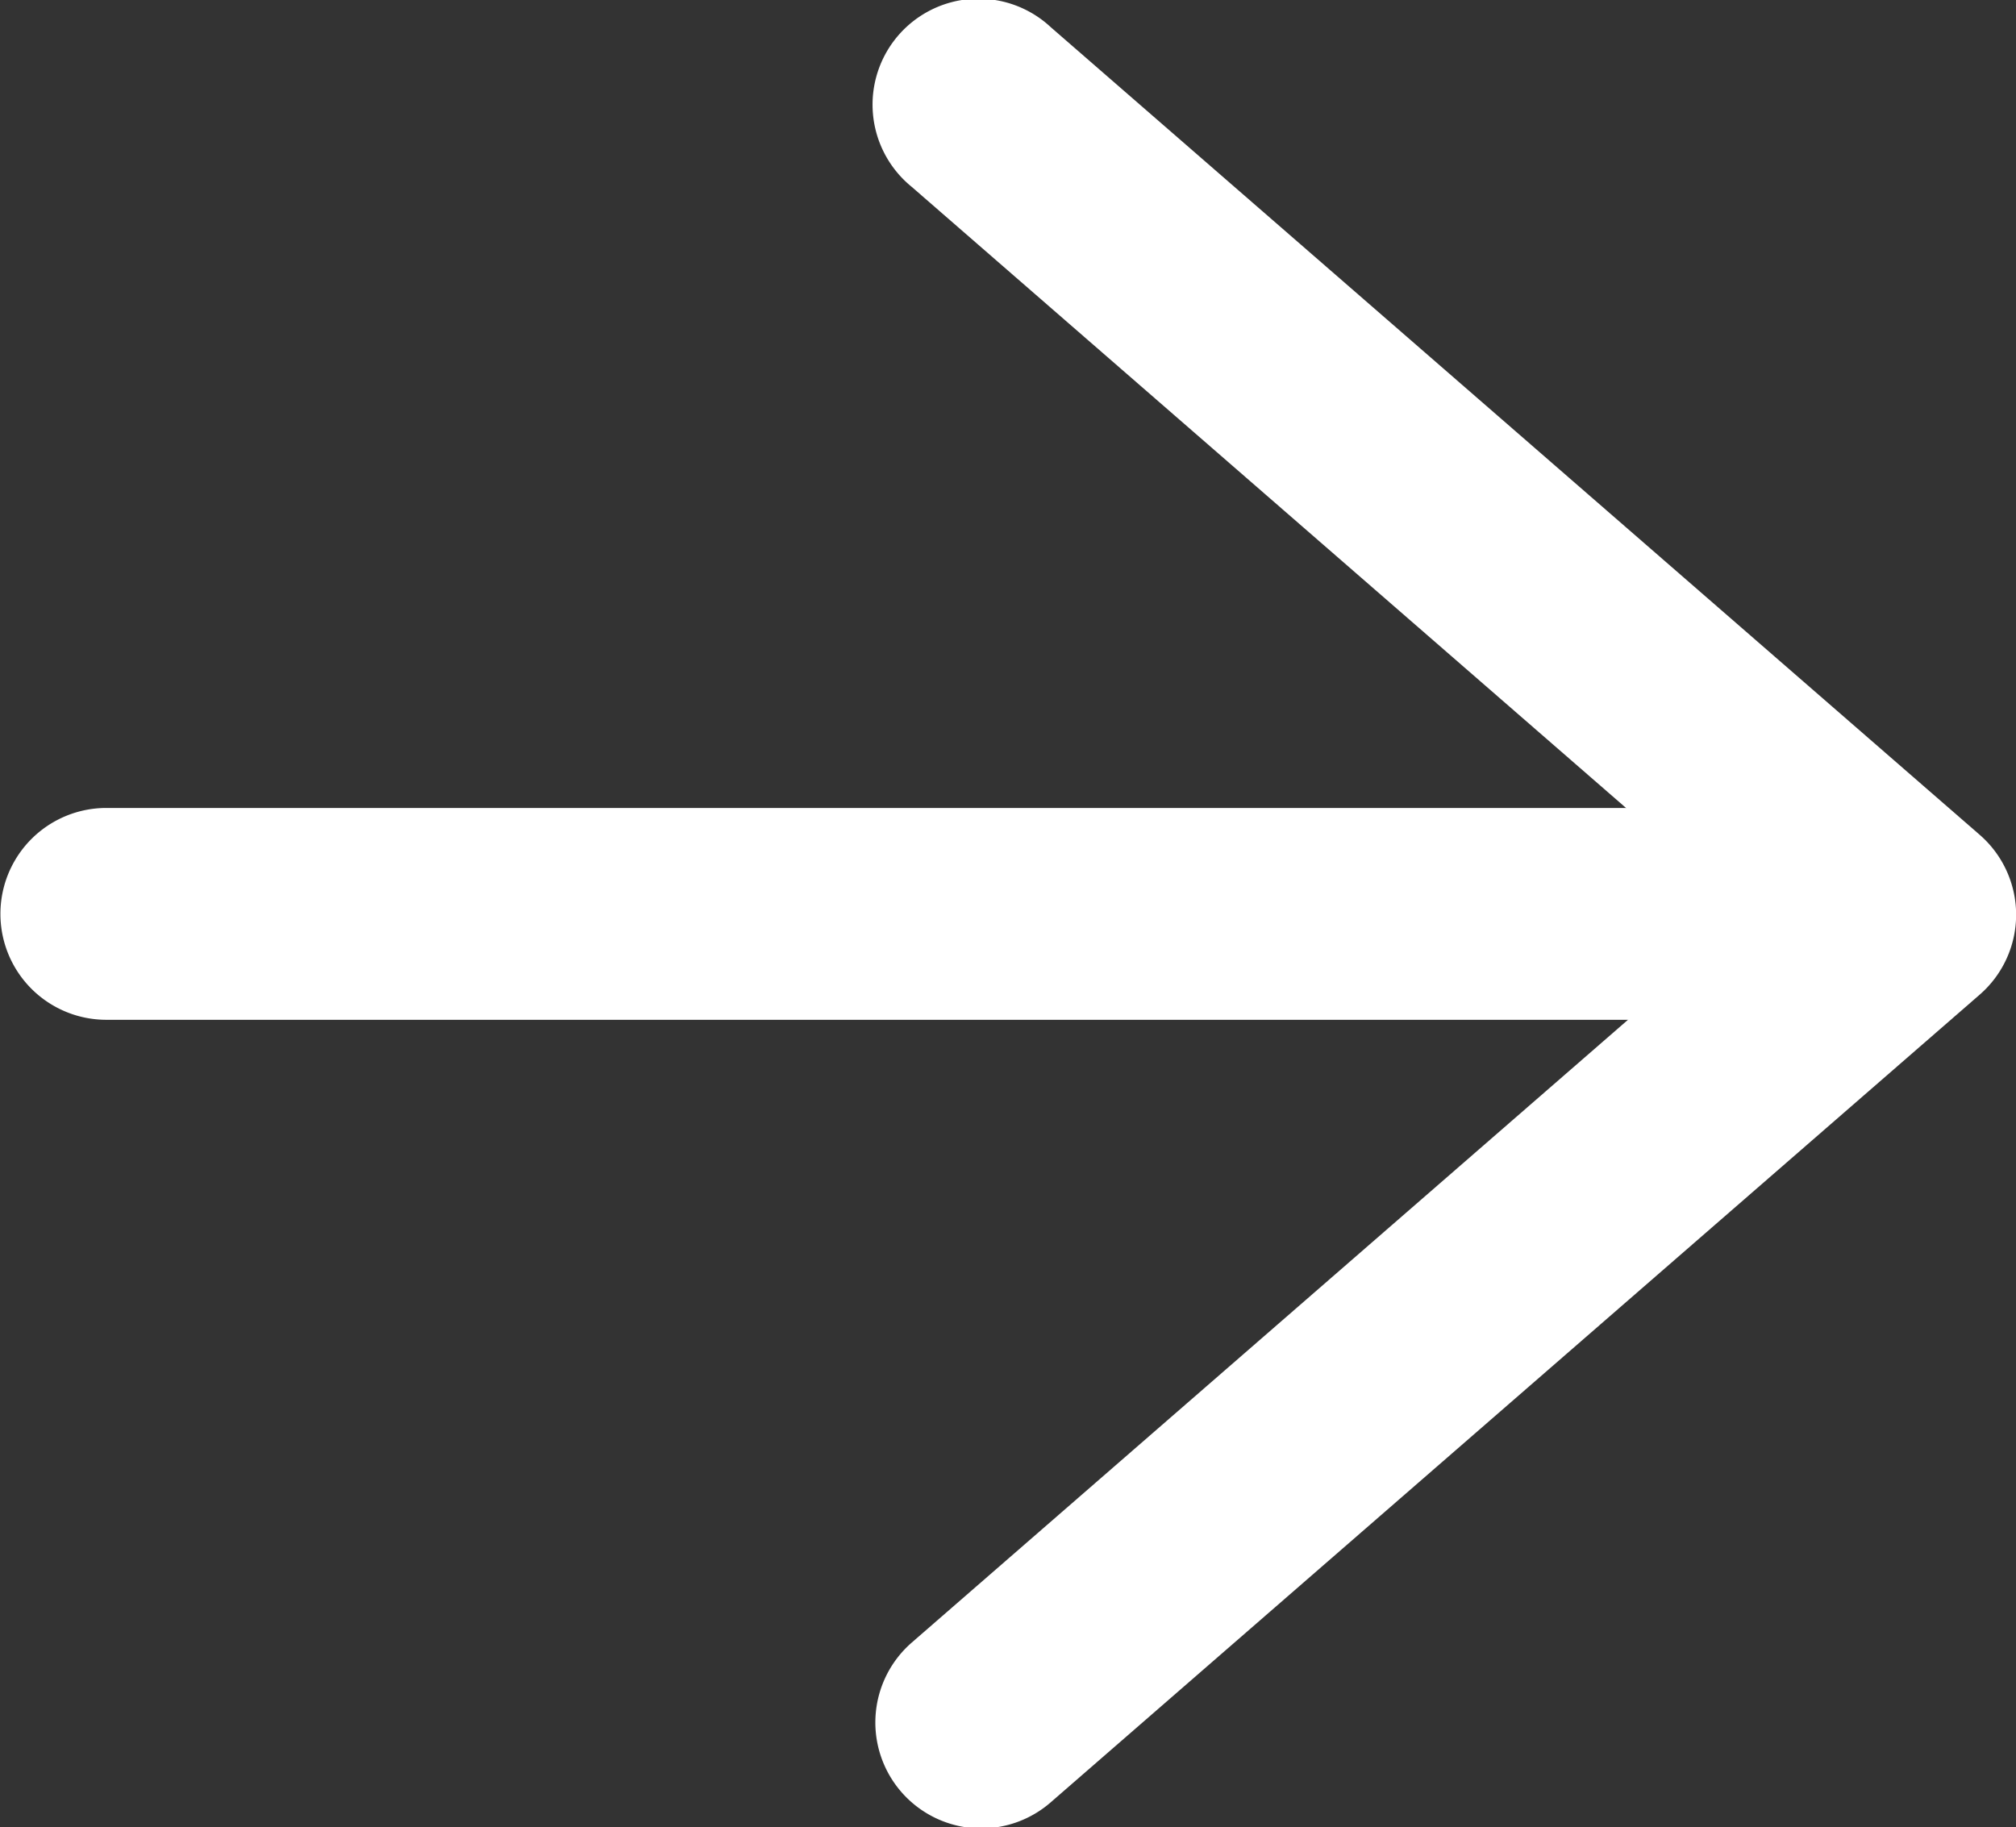
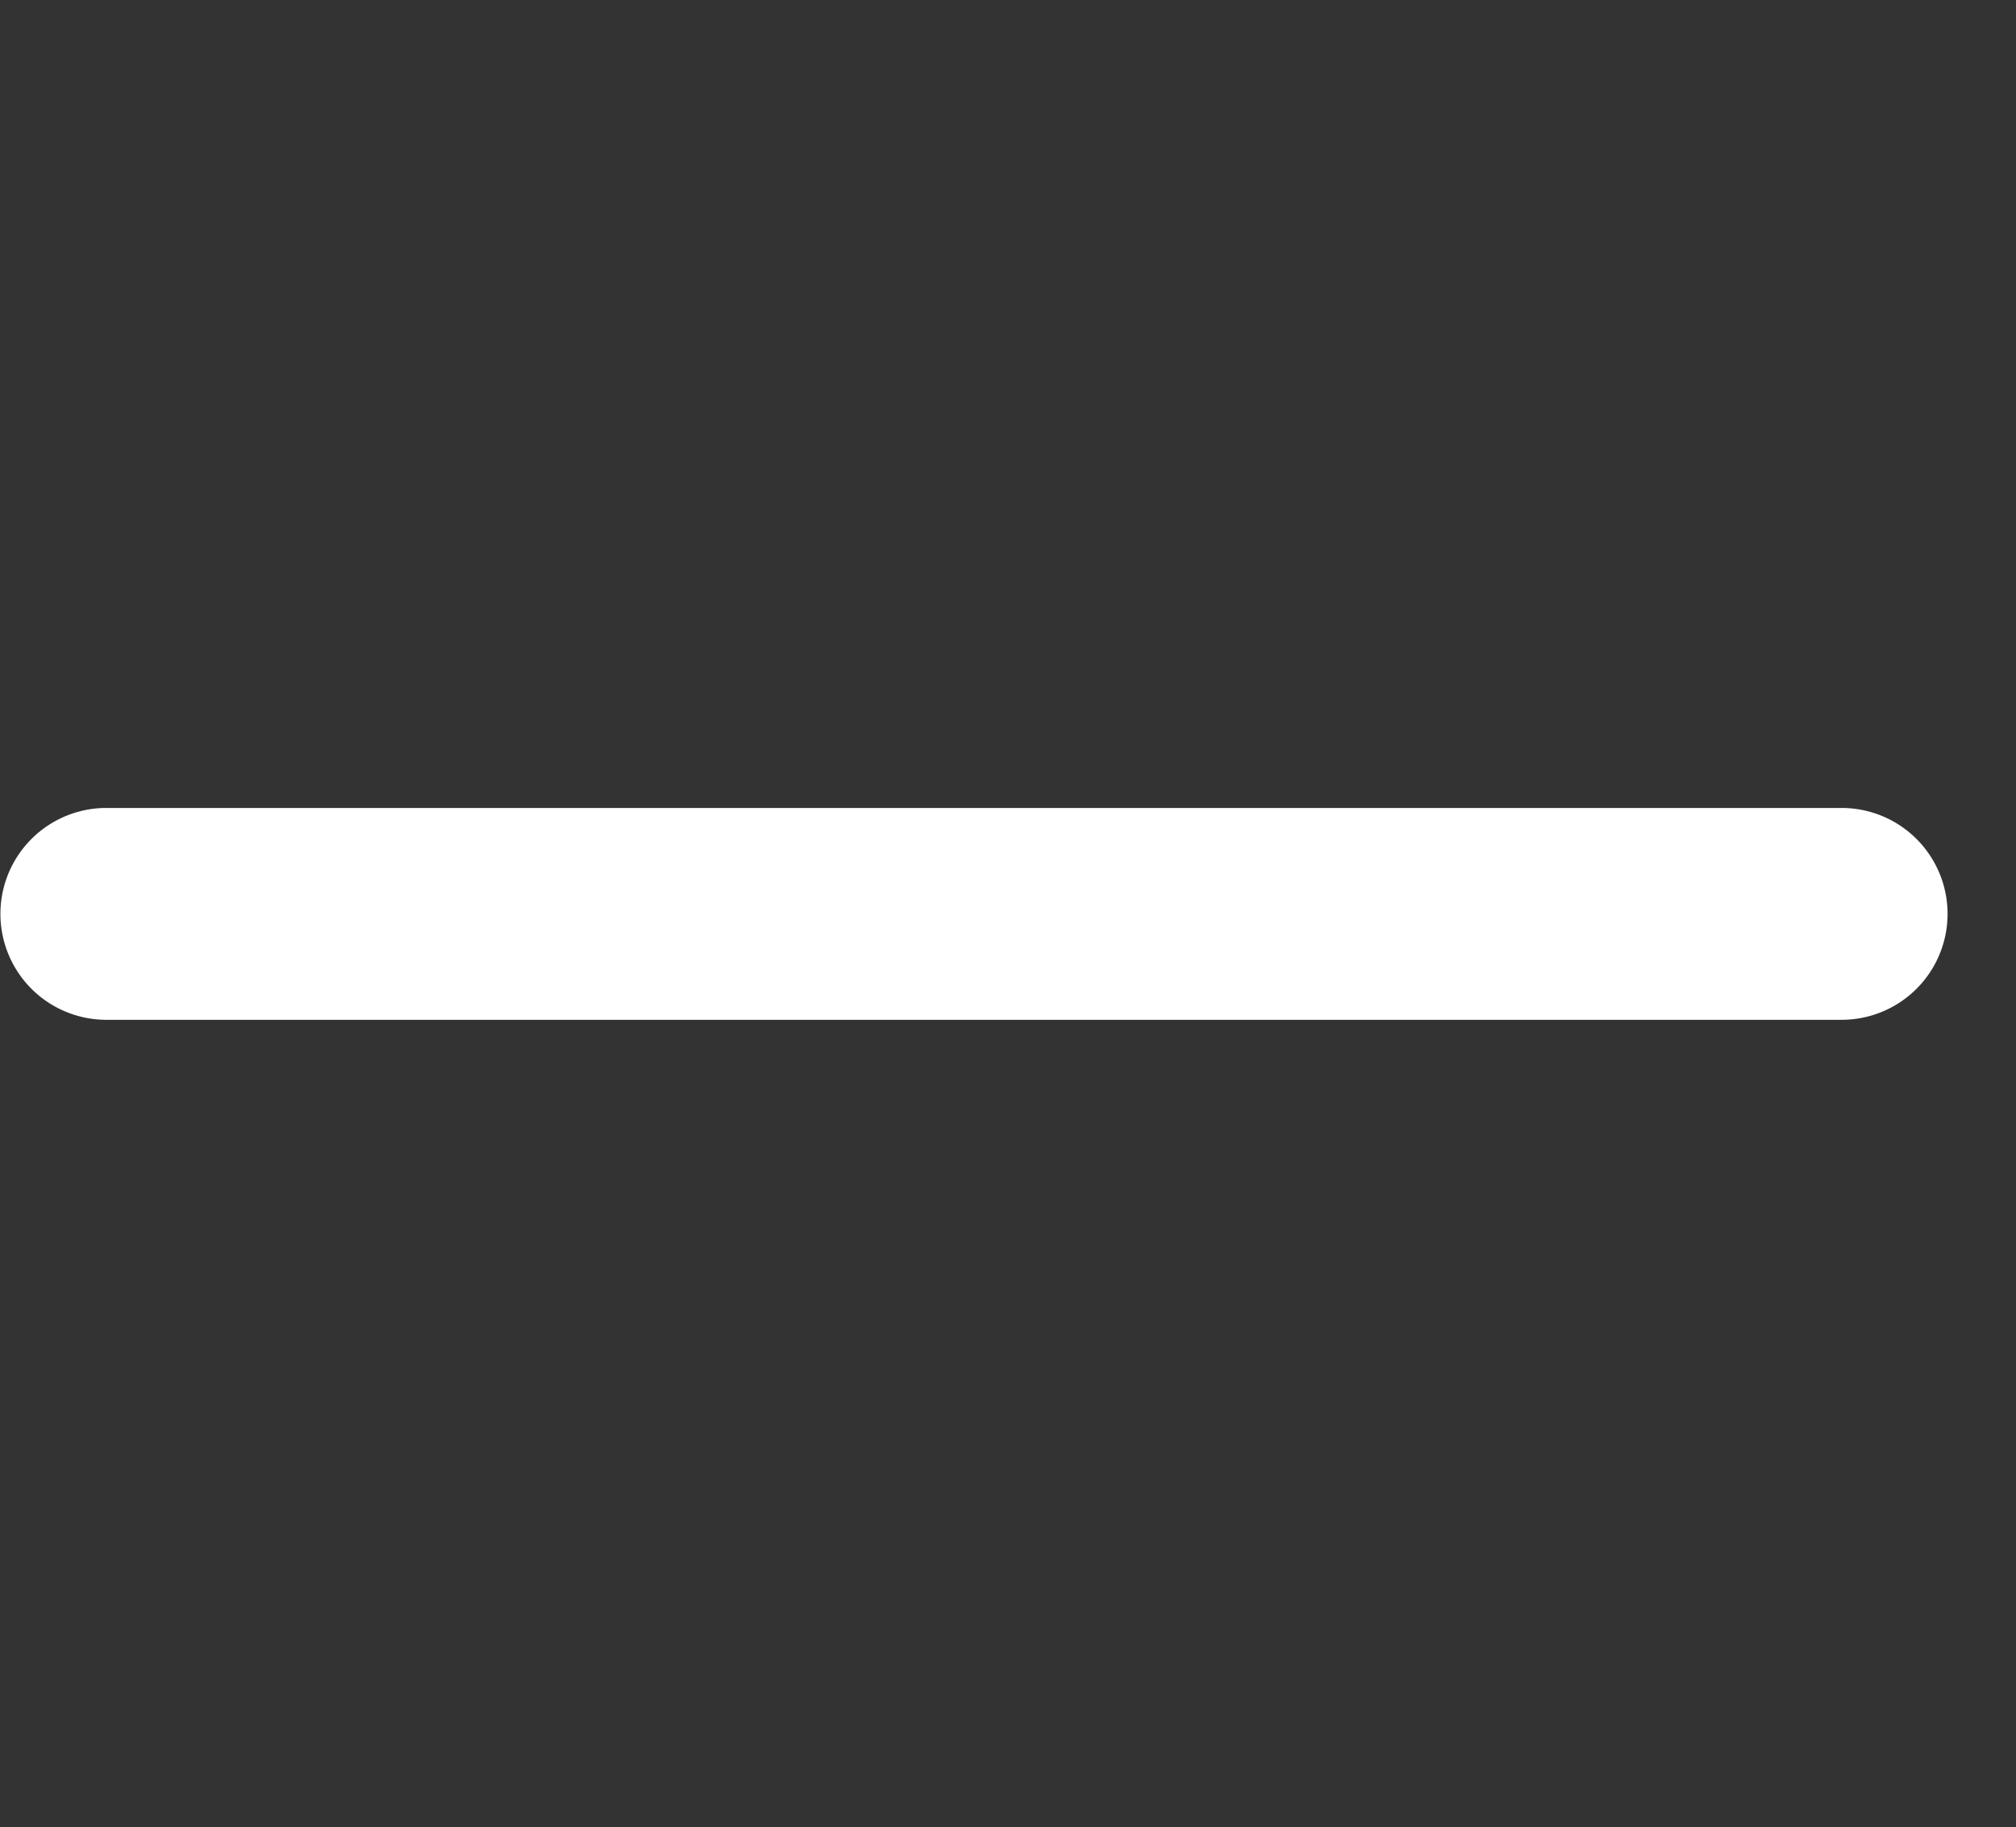
<svg xmlns="http://www.w3.org/2000/svg" width="9.515" height="8.626" viewBox="0 0 9.515 8.626">
  <rect x="0" y="0" width="9.515" height="8.626" fill="#333333" stroke="none" />
  <g id="Arrow_-_White" data-name="Arrow - White" transform="translate(-1263.318 -2387.78)">
    <path id="Path_5" data-name="Path 5" d="M1271.7,2392.594h-8.19a.5.5,0,0,1,0-1h8.19a.5.5,0,0,1,0,1Z" transform="translate(0.31)" fill="#fff" />
-     <path id="Path_6" data-name="Path 6" d="M1267.759,2396a.5.5,0,0,1-.328-.877l3.951-3.436-3.951-3.436a.5.5,0,1,1,.656-.754l4.385,3.813a.5.5,0,0,1,0,.754l-4.385,3.813A.5.5,0,0,1,1267.759,2396Z" transform="translate(0.19 0.411)" fill="#fff" />
  </g>
</svg>